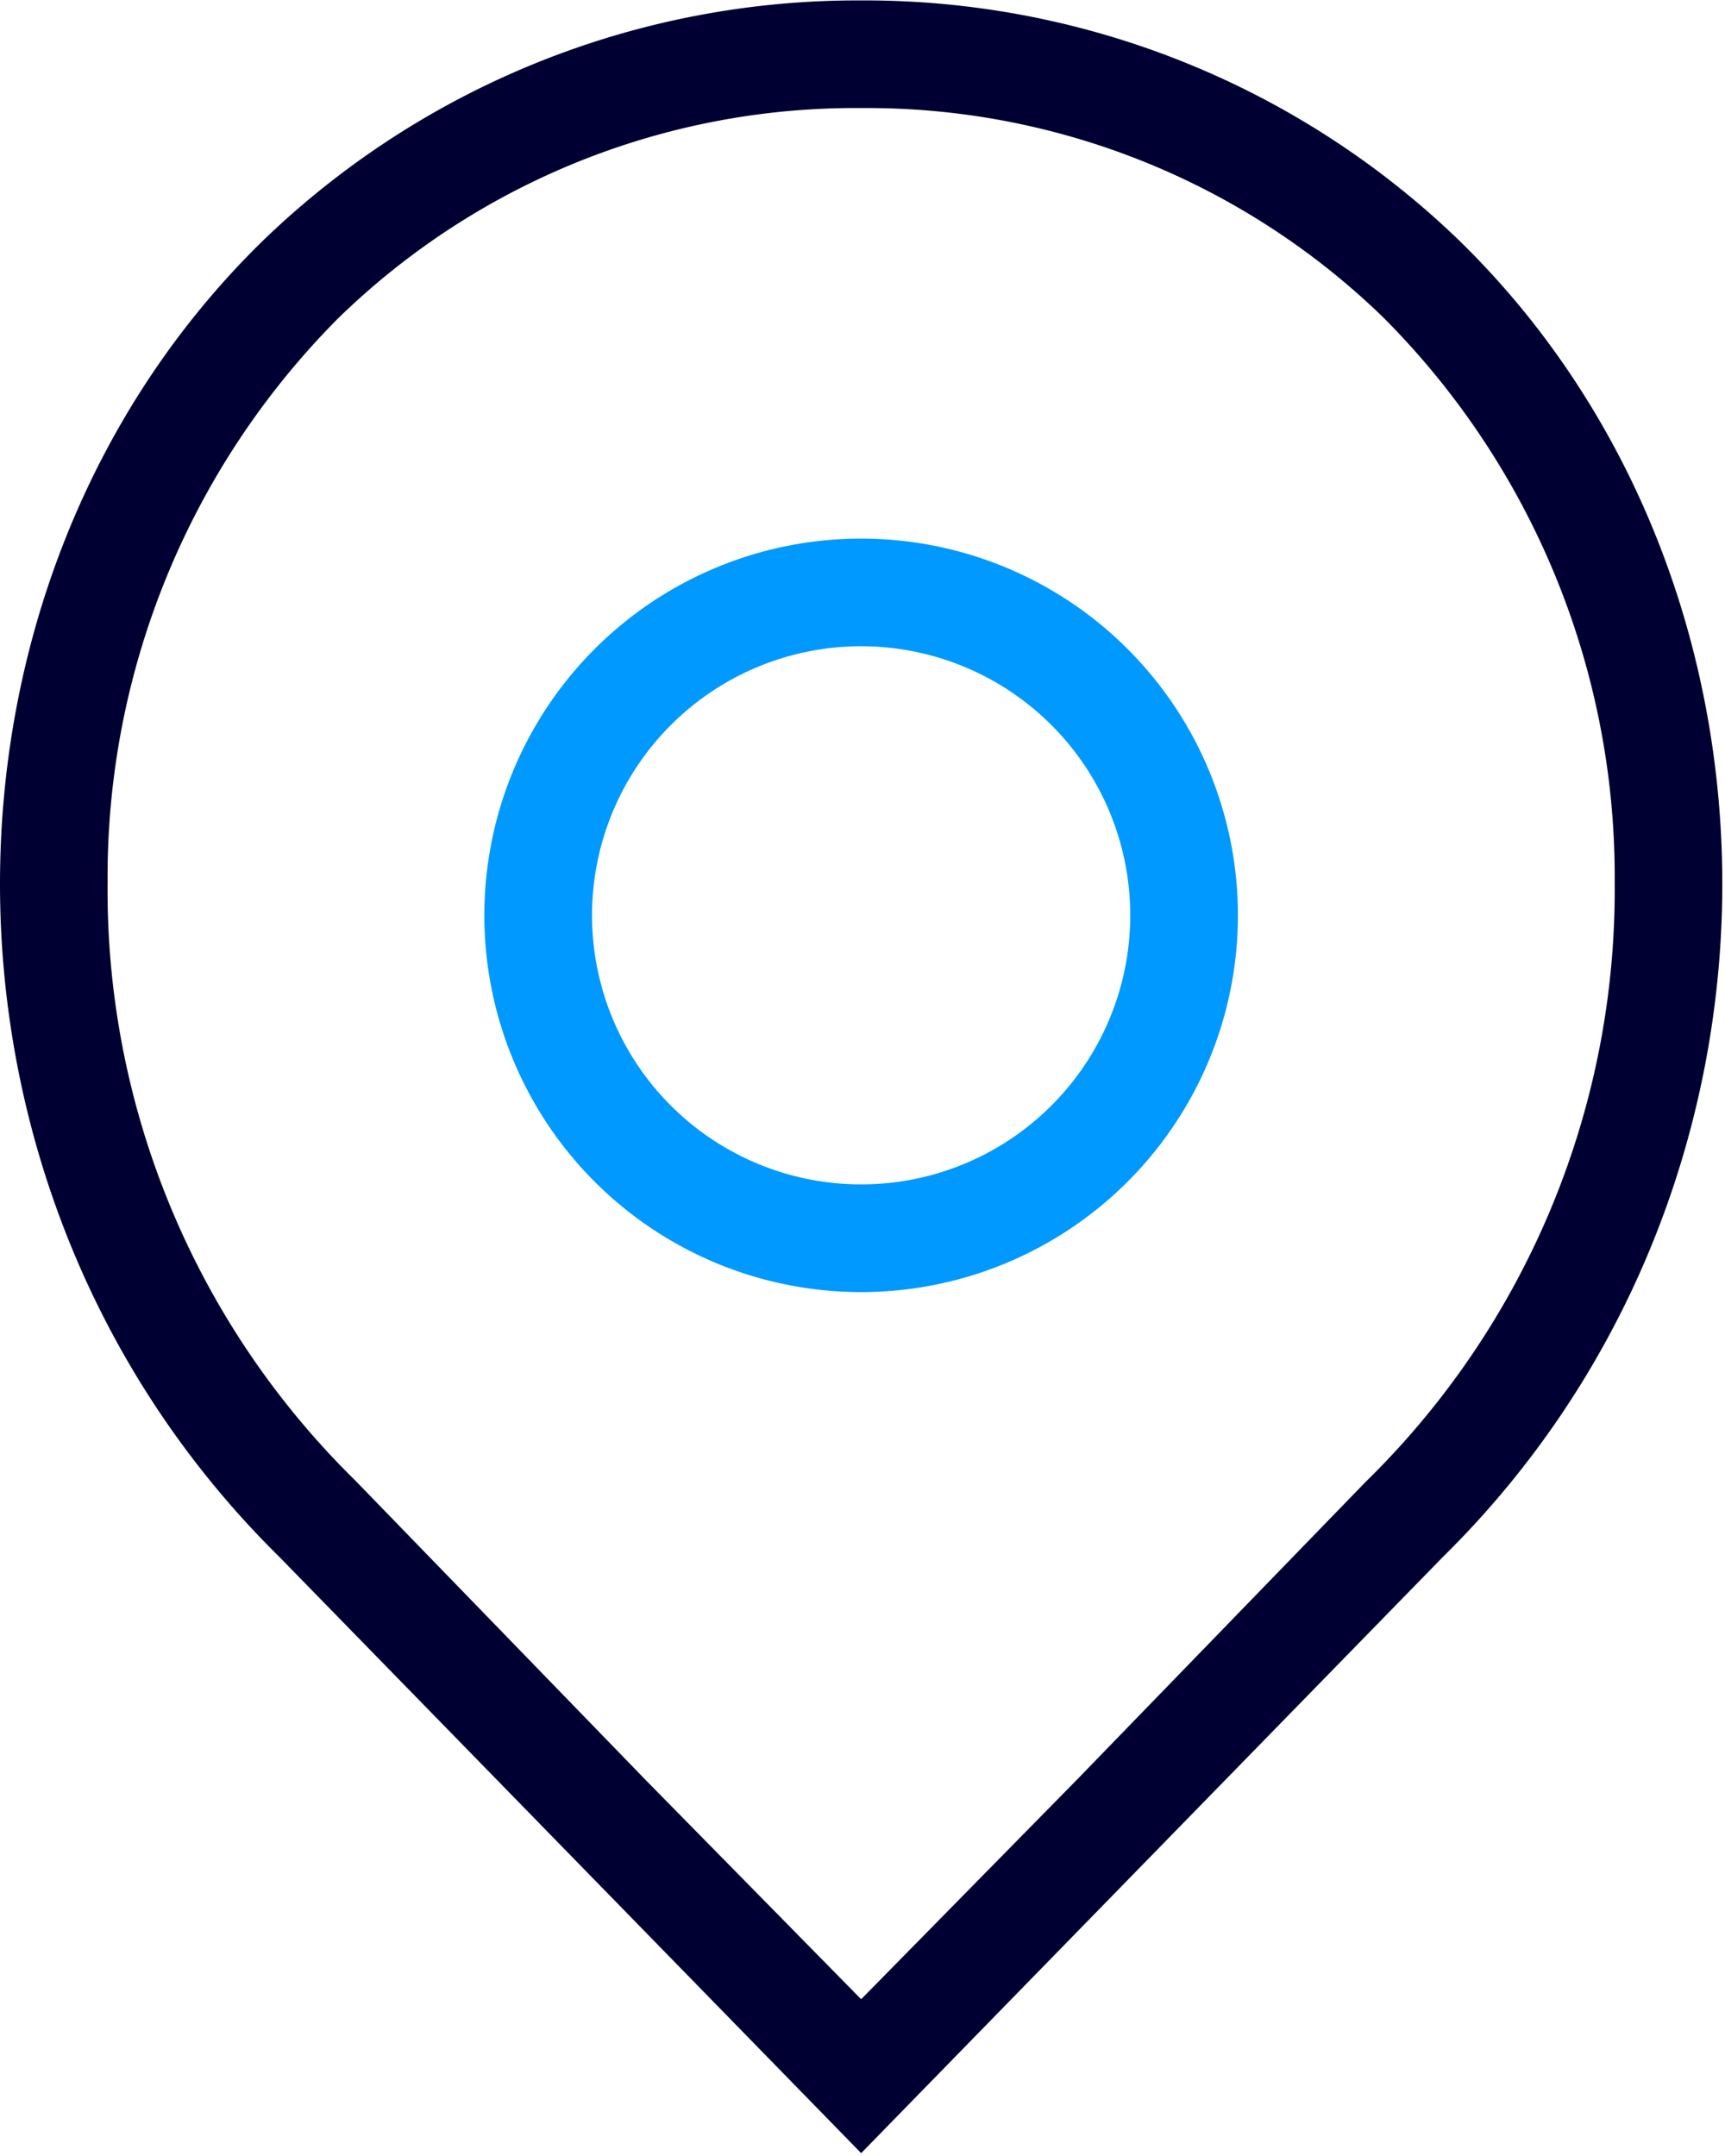
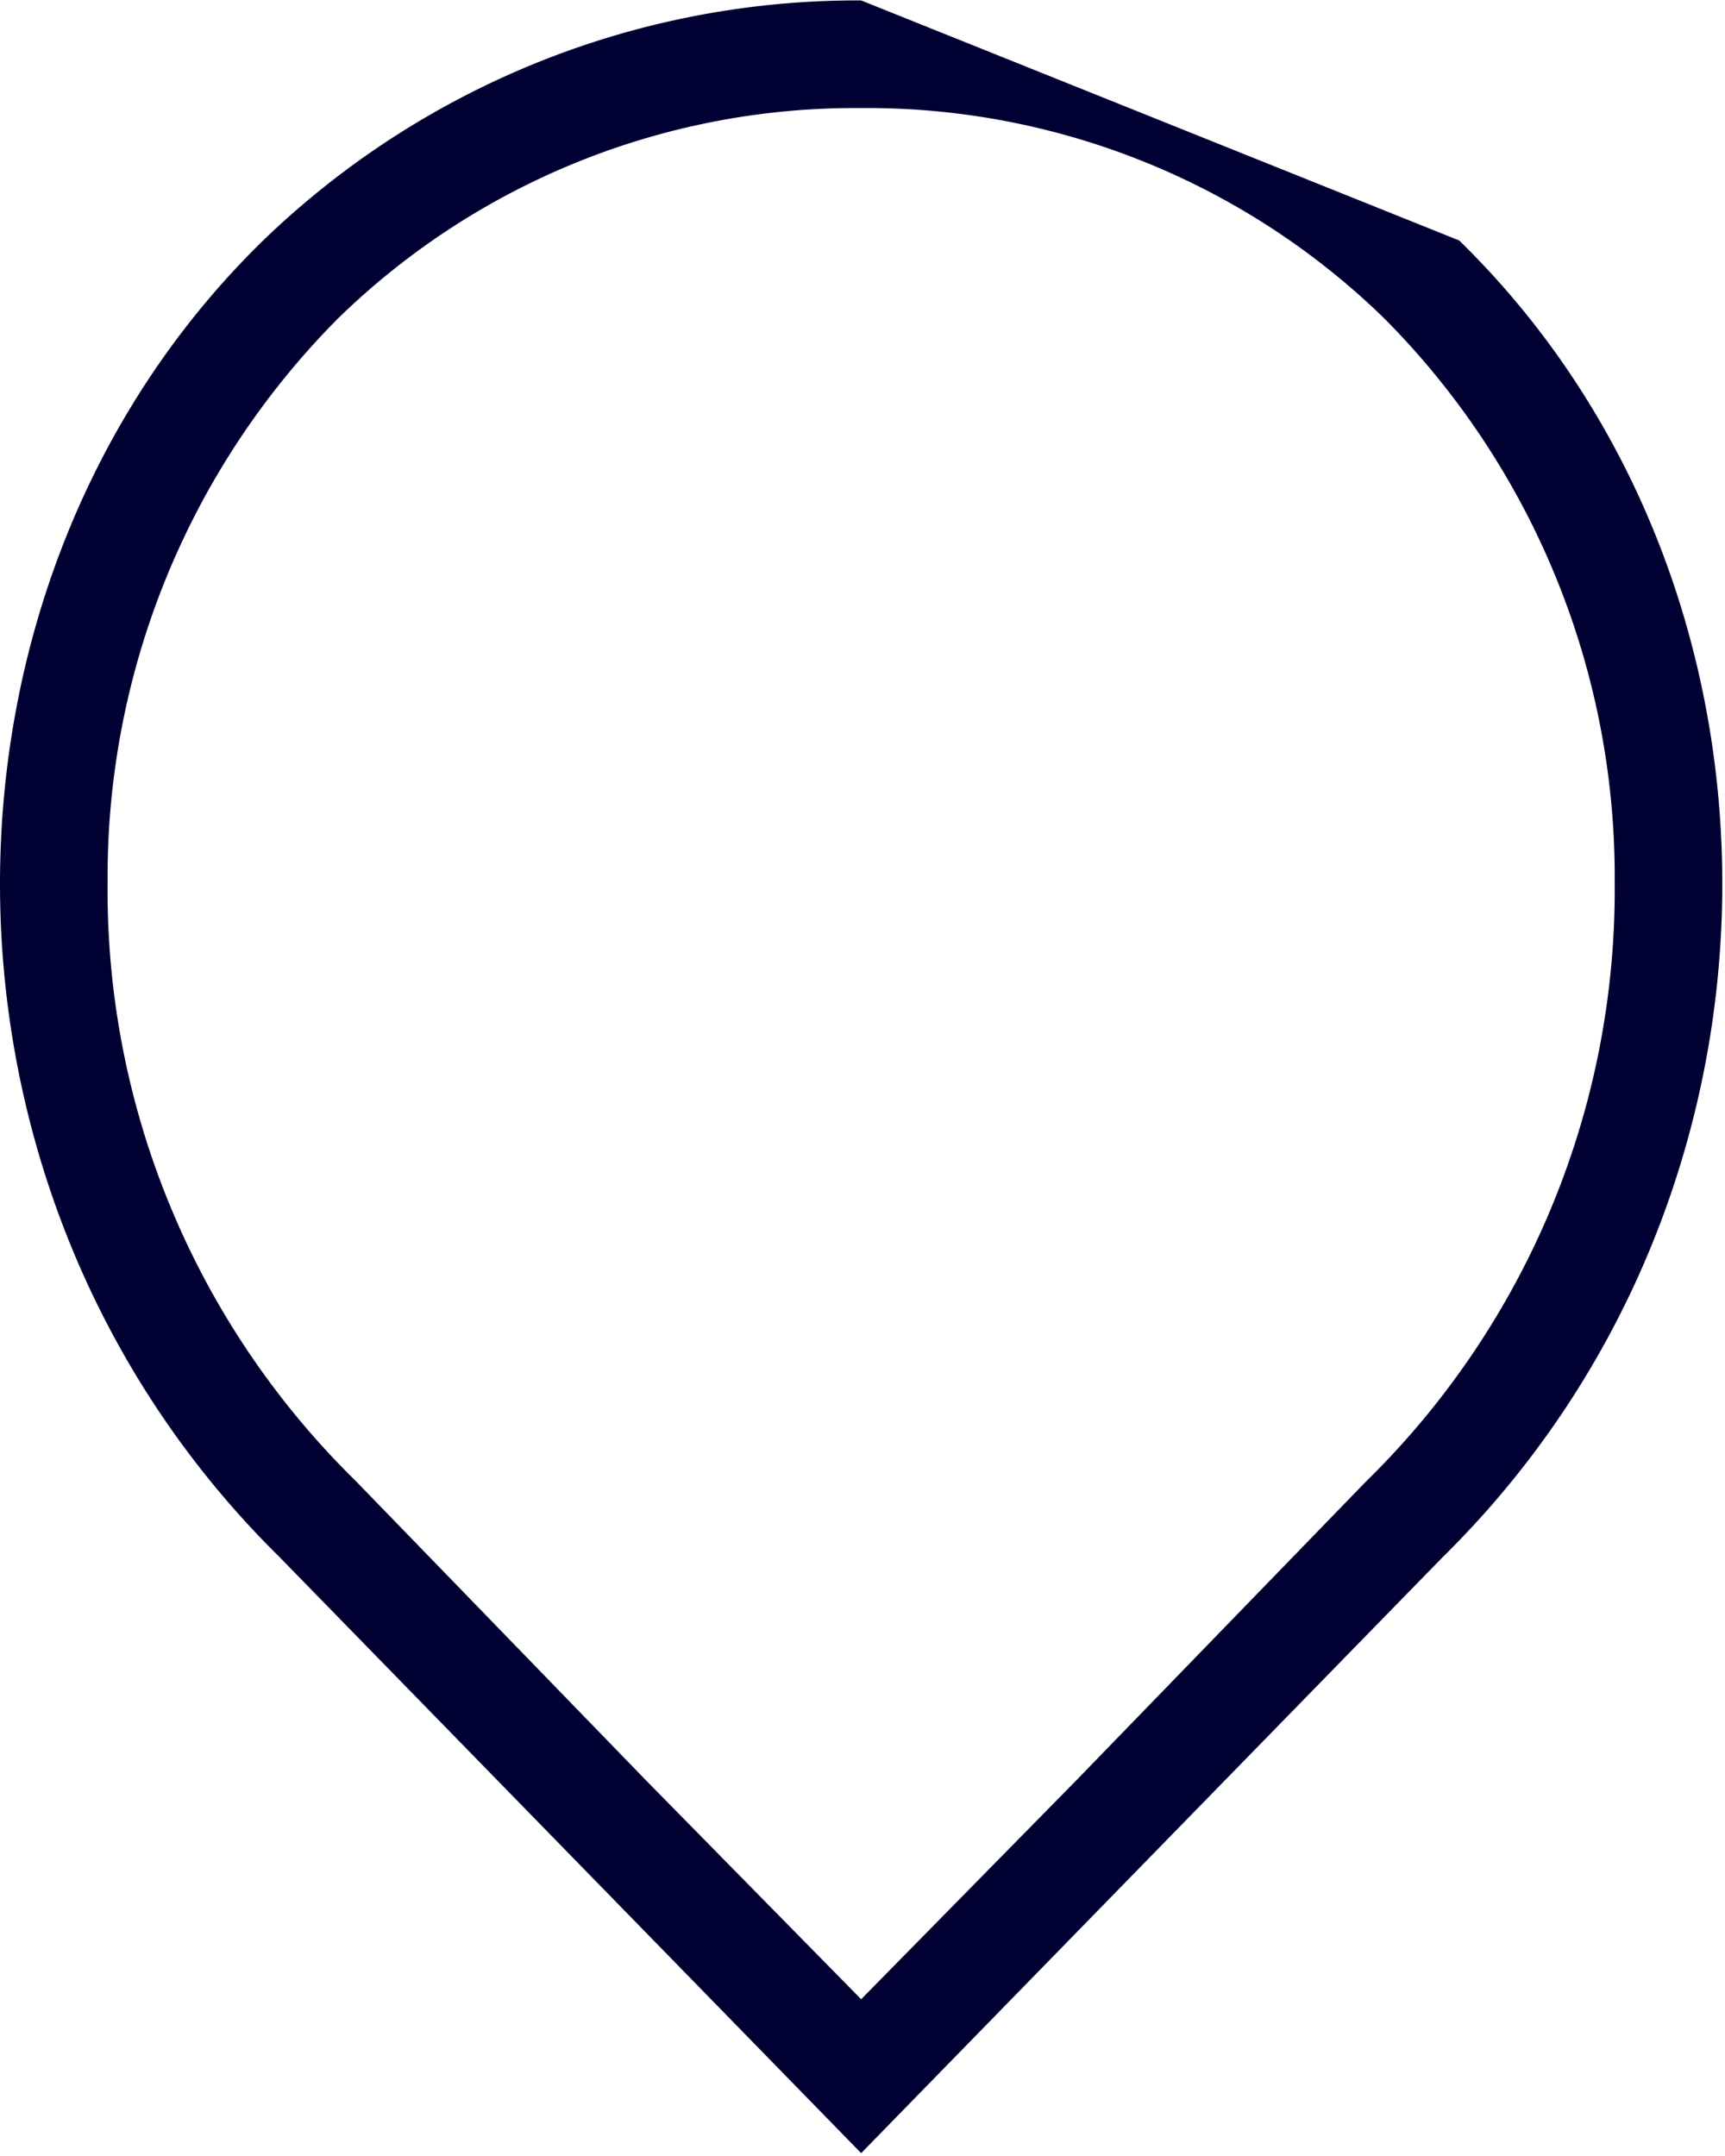
<svg xmlns="http://www.w3.org/2000/svg" id="图层_1" data-name="图层 1" viewBox="0 0 546.961 683.76">
  <defs>
    <style>.cls-1{fill:#003;}.cls-2{fill:none;}.cls-3{fill:#09f;}</style>
  </defs>
  <title>dizhi</title>
-   <path class="cls-1" d="M299.051-6.733A234.829,234.829,0,0,1,464.77,59.826a251.049,251.049,0,0,1,73.214,179.031,262.647,262.647,0,0,1-79.019,190.121l-91.649,94.551L299.051,592.99l-68.266-69.461-92.16-95.062a262.165,262.165,0,0,1-78.508-189.61A251.054,251.054,0,0,1,133.336,59.826,234.817,234.817,0,0,1,299.051-6.733m0-34.133a271.183,271.183,0,0,0-189.61,76.118C-2,143.967-3.371,336.646,114.73,452.873L299.051,641.8l184.32-188.926c118.1-116.227,116.738-308.906,5.293-417.621A271.188,271.188,0,0,0,299.051-40.866Zm0,0" transform="translate(-25.999 41)" />
-   <rect class="cls-2" x="0.001" width="546.96" height="683.76" />
-   <path class="cls-3" d="M299.051,163.935a85.328,85.328,0,1,1-60.34,24.992,85.334,85.334,0,0,1,60.34-24.992m0-34.136a119.472,119.472,0,1,0,84.476,34.992A119.465,119.465,0,0,0,299.051,129.8Zm0,0" transform="translate(-25.999 41)" />
+   <path class="cls-1" d="M299.051-6.733A234.829,234.829,0,0,1,464.77,59.826a251.049,251.049,0,0,1,73.214,179.031,262.647,262.647,0,0,1-79.019,190.121l-91.649,94.551L299.051,592.99l-68.266-69.461-92.16-95.062a262.165,262.165,0,0,1-78.508-189.61A251.054,251.054,0,0,1,133.336,59.826,234.817,234.817,0,0,1,299.051-6.733m0-34.133a271.183,271.183,0,0,0-189.61,76.118C-2,143.967-3.371,336.646,114.73,452.873L299.051,641.8l184.32-188.926c118.1-116.227,116.738-308.906,5.293-417.621Zm0,0" transform="translate(-25.999 41)" />
</svg>